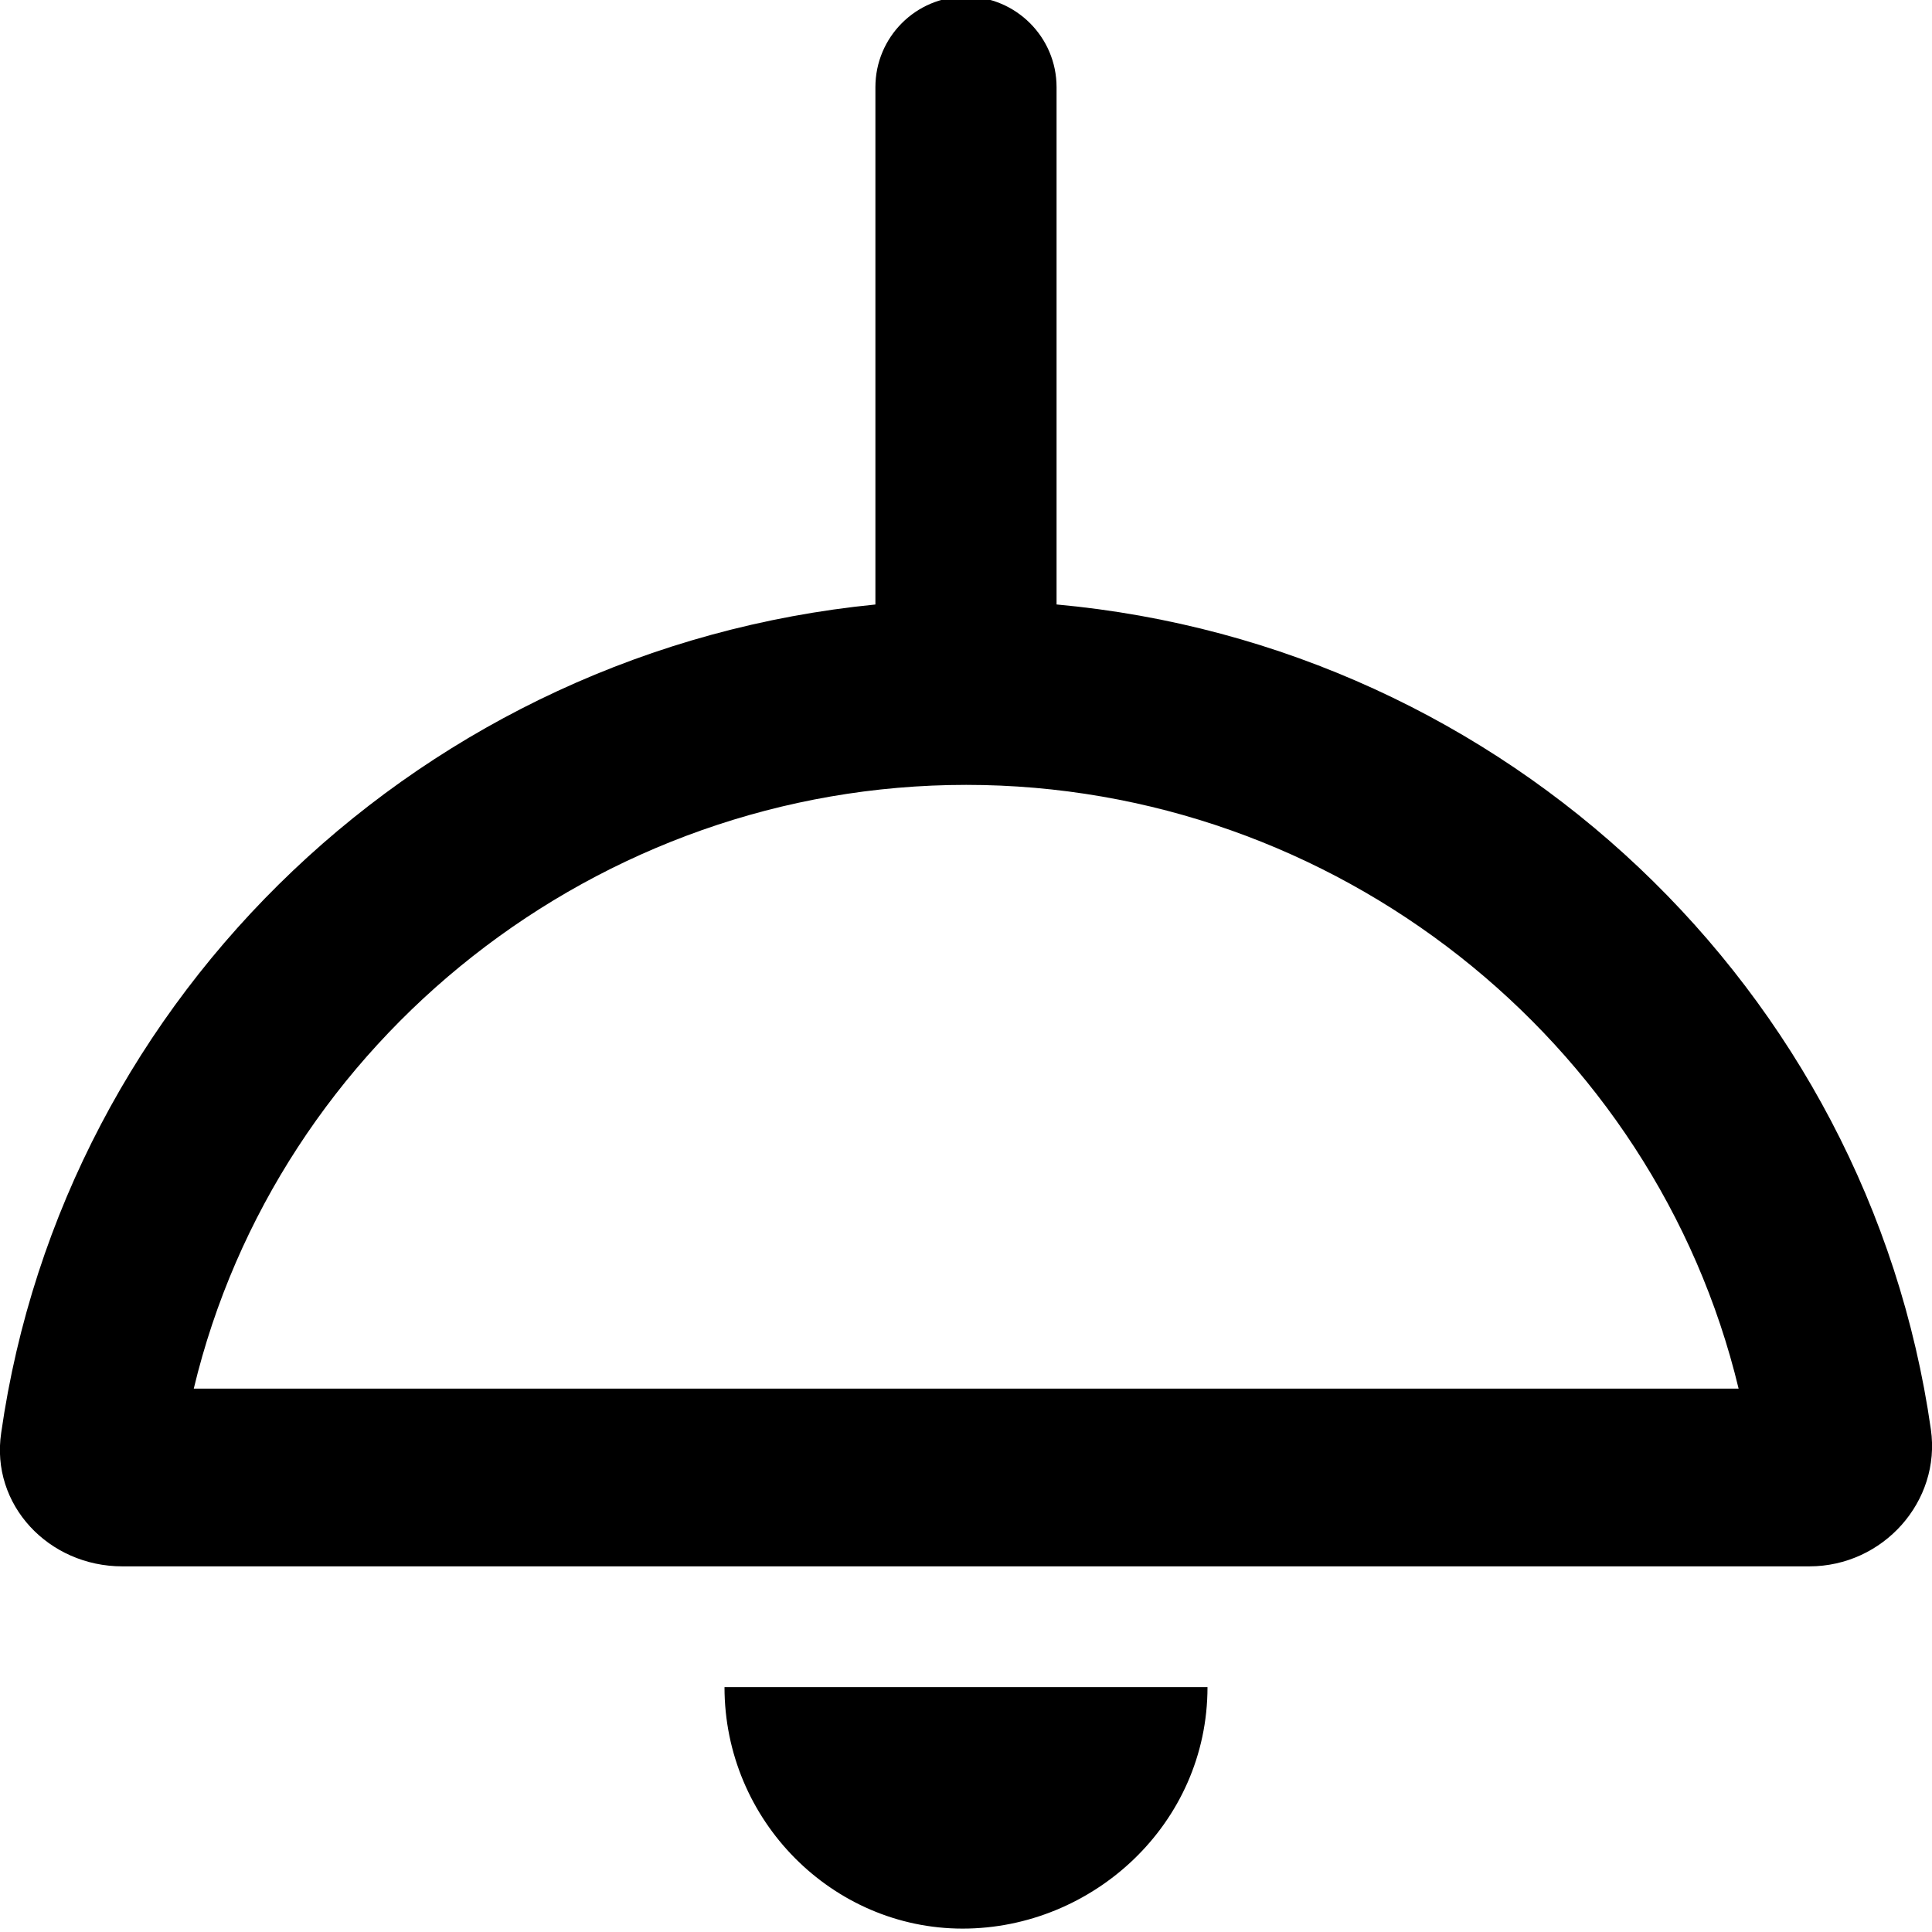
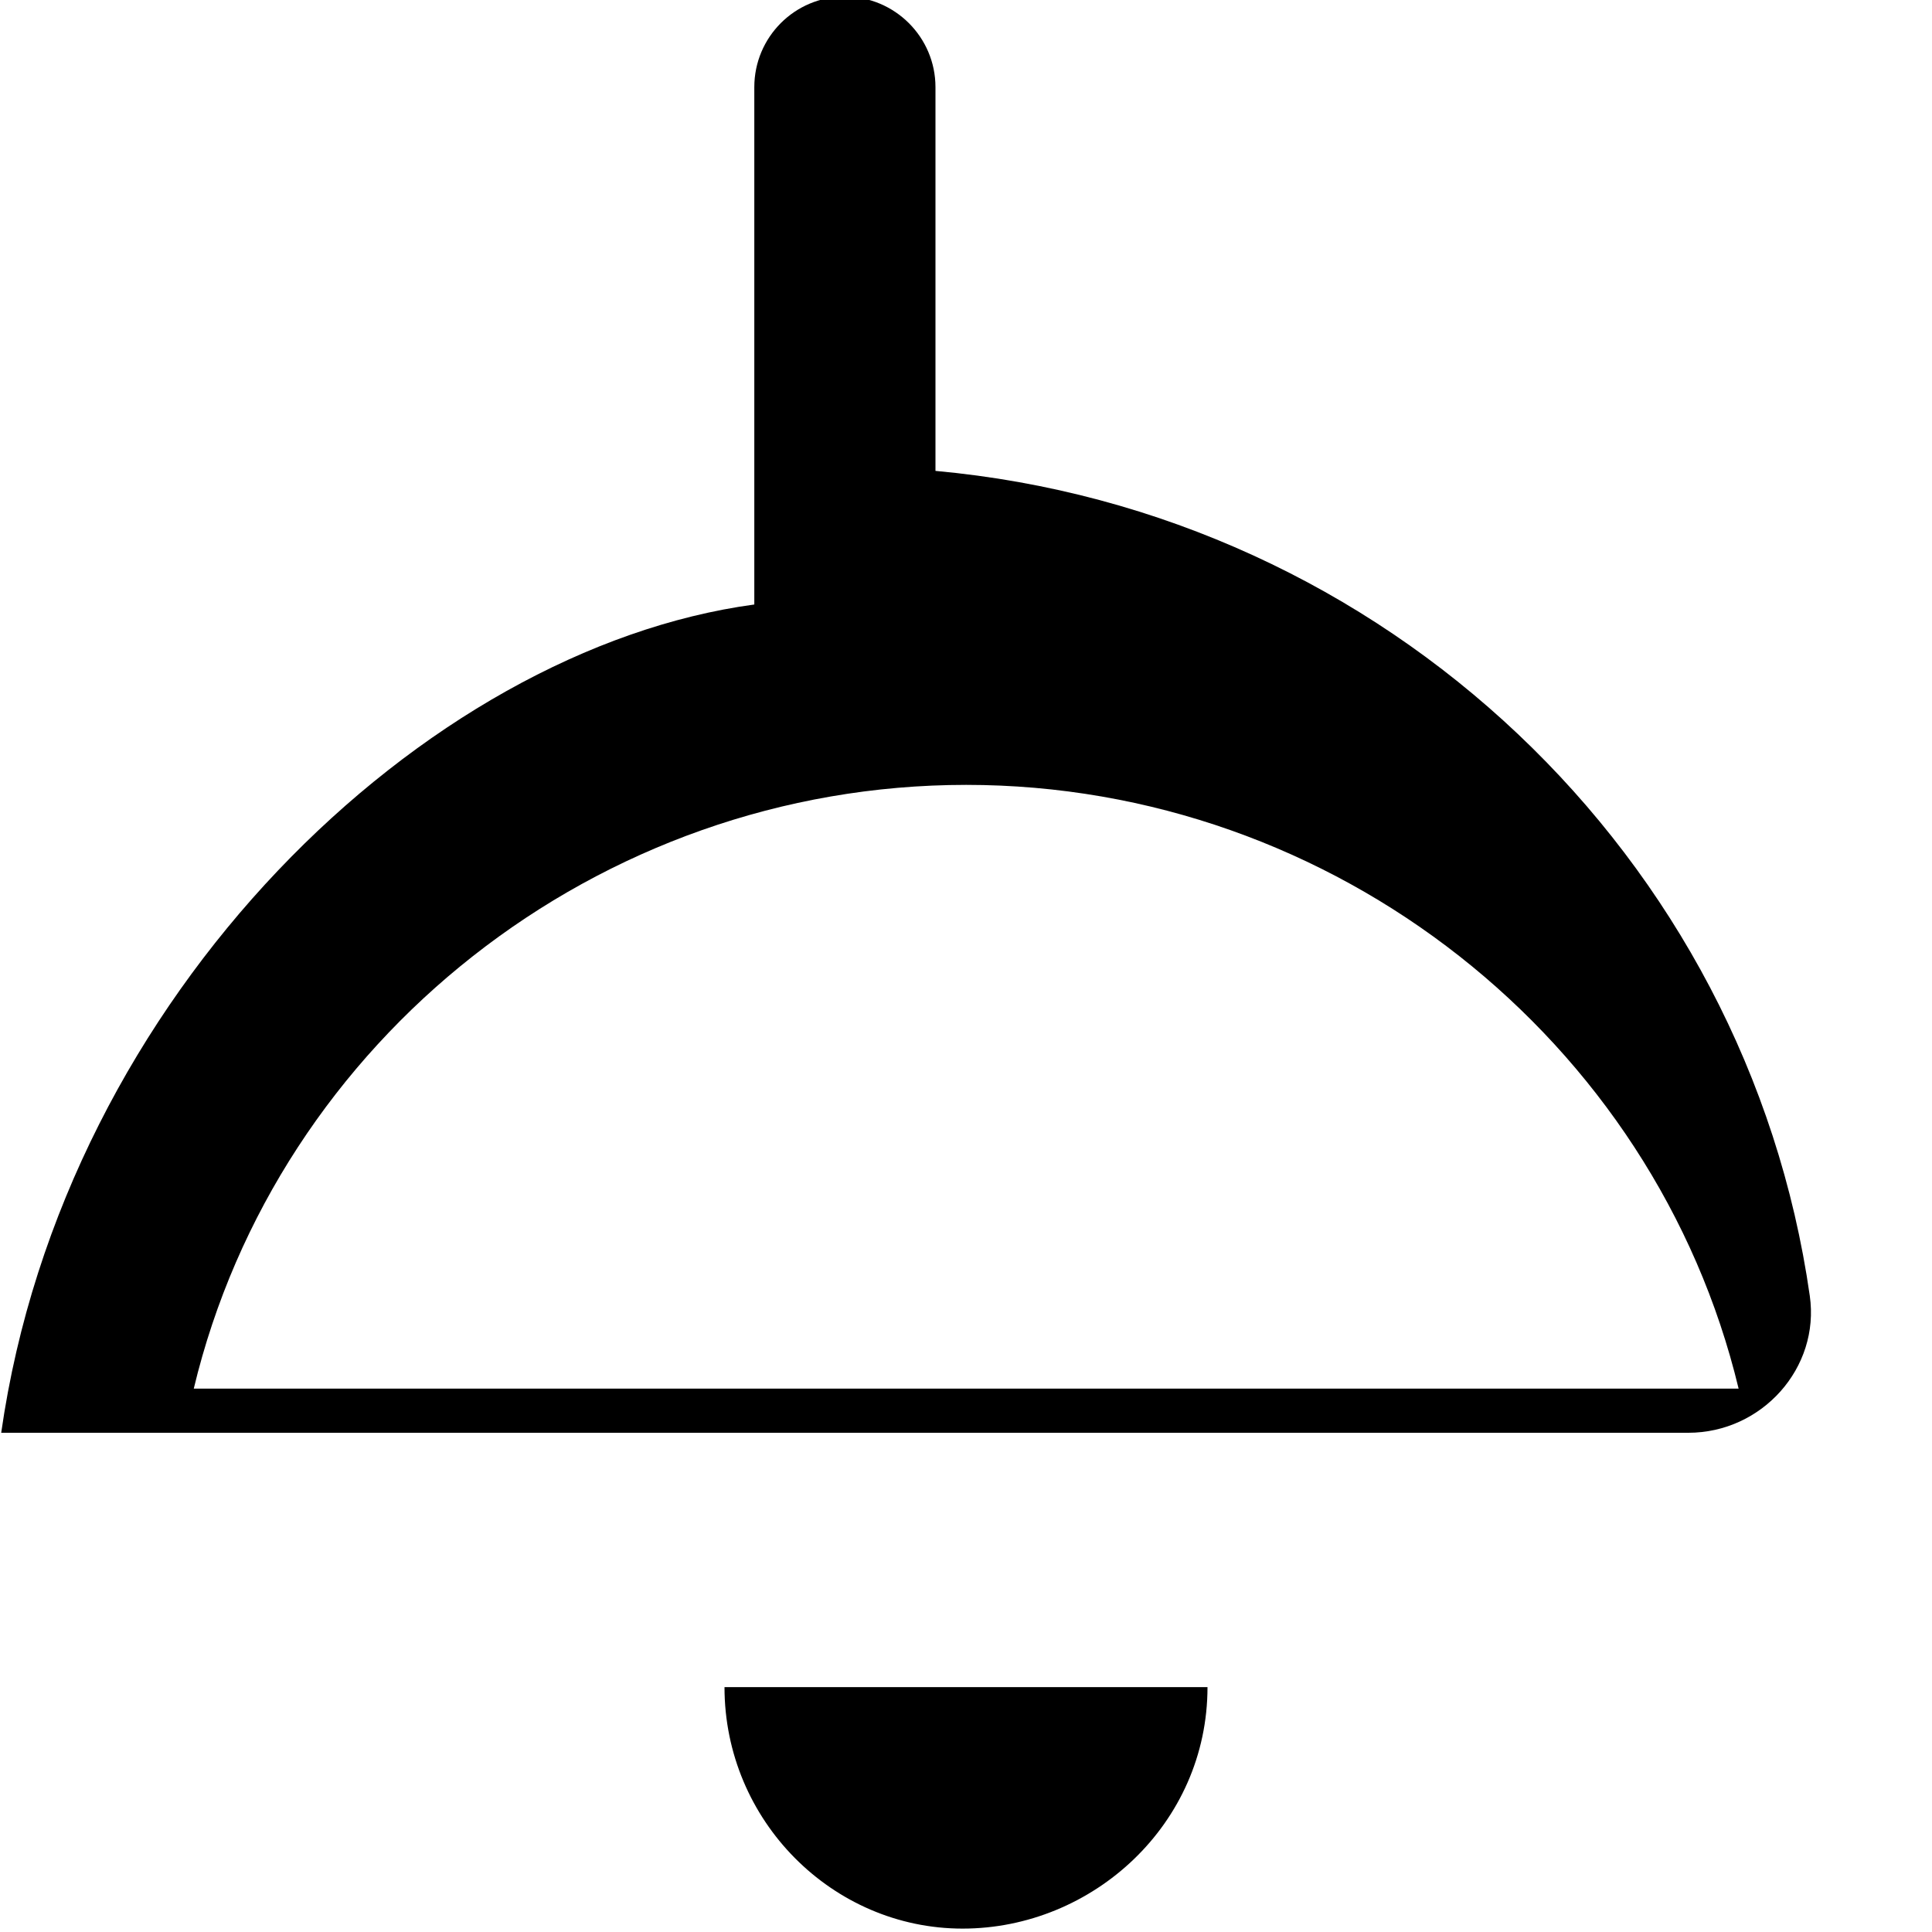
<svg xmlns="http://www.w3.org/2000/svg" viewBox="0 0 512 512">
-   <path d="M320 447.1H192c0 35.38 28.62 64 63.1 64S320 483.4 320 447.1zM.319 379.7C-2.557 398.8 12.91 415.1 32.41 415.1h447.1c19.5 0 34.94-17.19 32.19-36.31c-16.63-116.4-112.4-207.7-231.7-218.6V23.1c0-13.25-10.78-24-24.04-24c-13.26 0-23.97 10.75-23.97 24v137.1C112.7 172 16.95 263.3 .319 379.7zM51.35 368c22.13-92.38 107-160 204.7-160s182.5 67.63 204.7 160H51.35z" />
+   <path d="M320 447.1H192c0 35.38 28.62 64 63.1 64S320 483.4 320 447.1zM.319 379.7h447.1c19.5 0 34.94-17.19 32.19-36.31c-16.63-116.4-112.4-207.7-231.7-218.6V23.1c0-13.25-10.78-24-24.04-24c-13.26 0-23.97 10.75-23.97 24v137.1C112.7 172 16.95 263.3 .319 379.7zM51.35 368c22.13-92.38 107-160 204.7-160s182.5 67.63 204.7 160H51.35z" />
</svg>